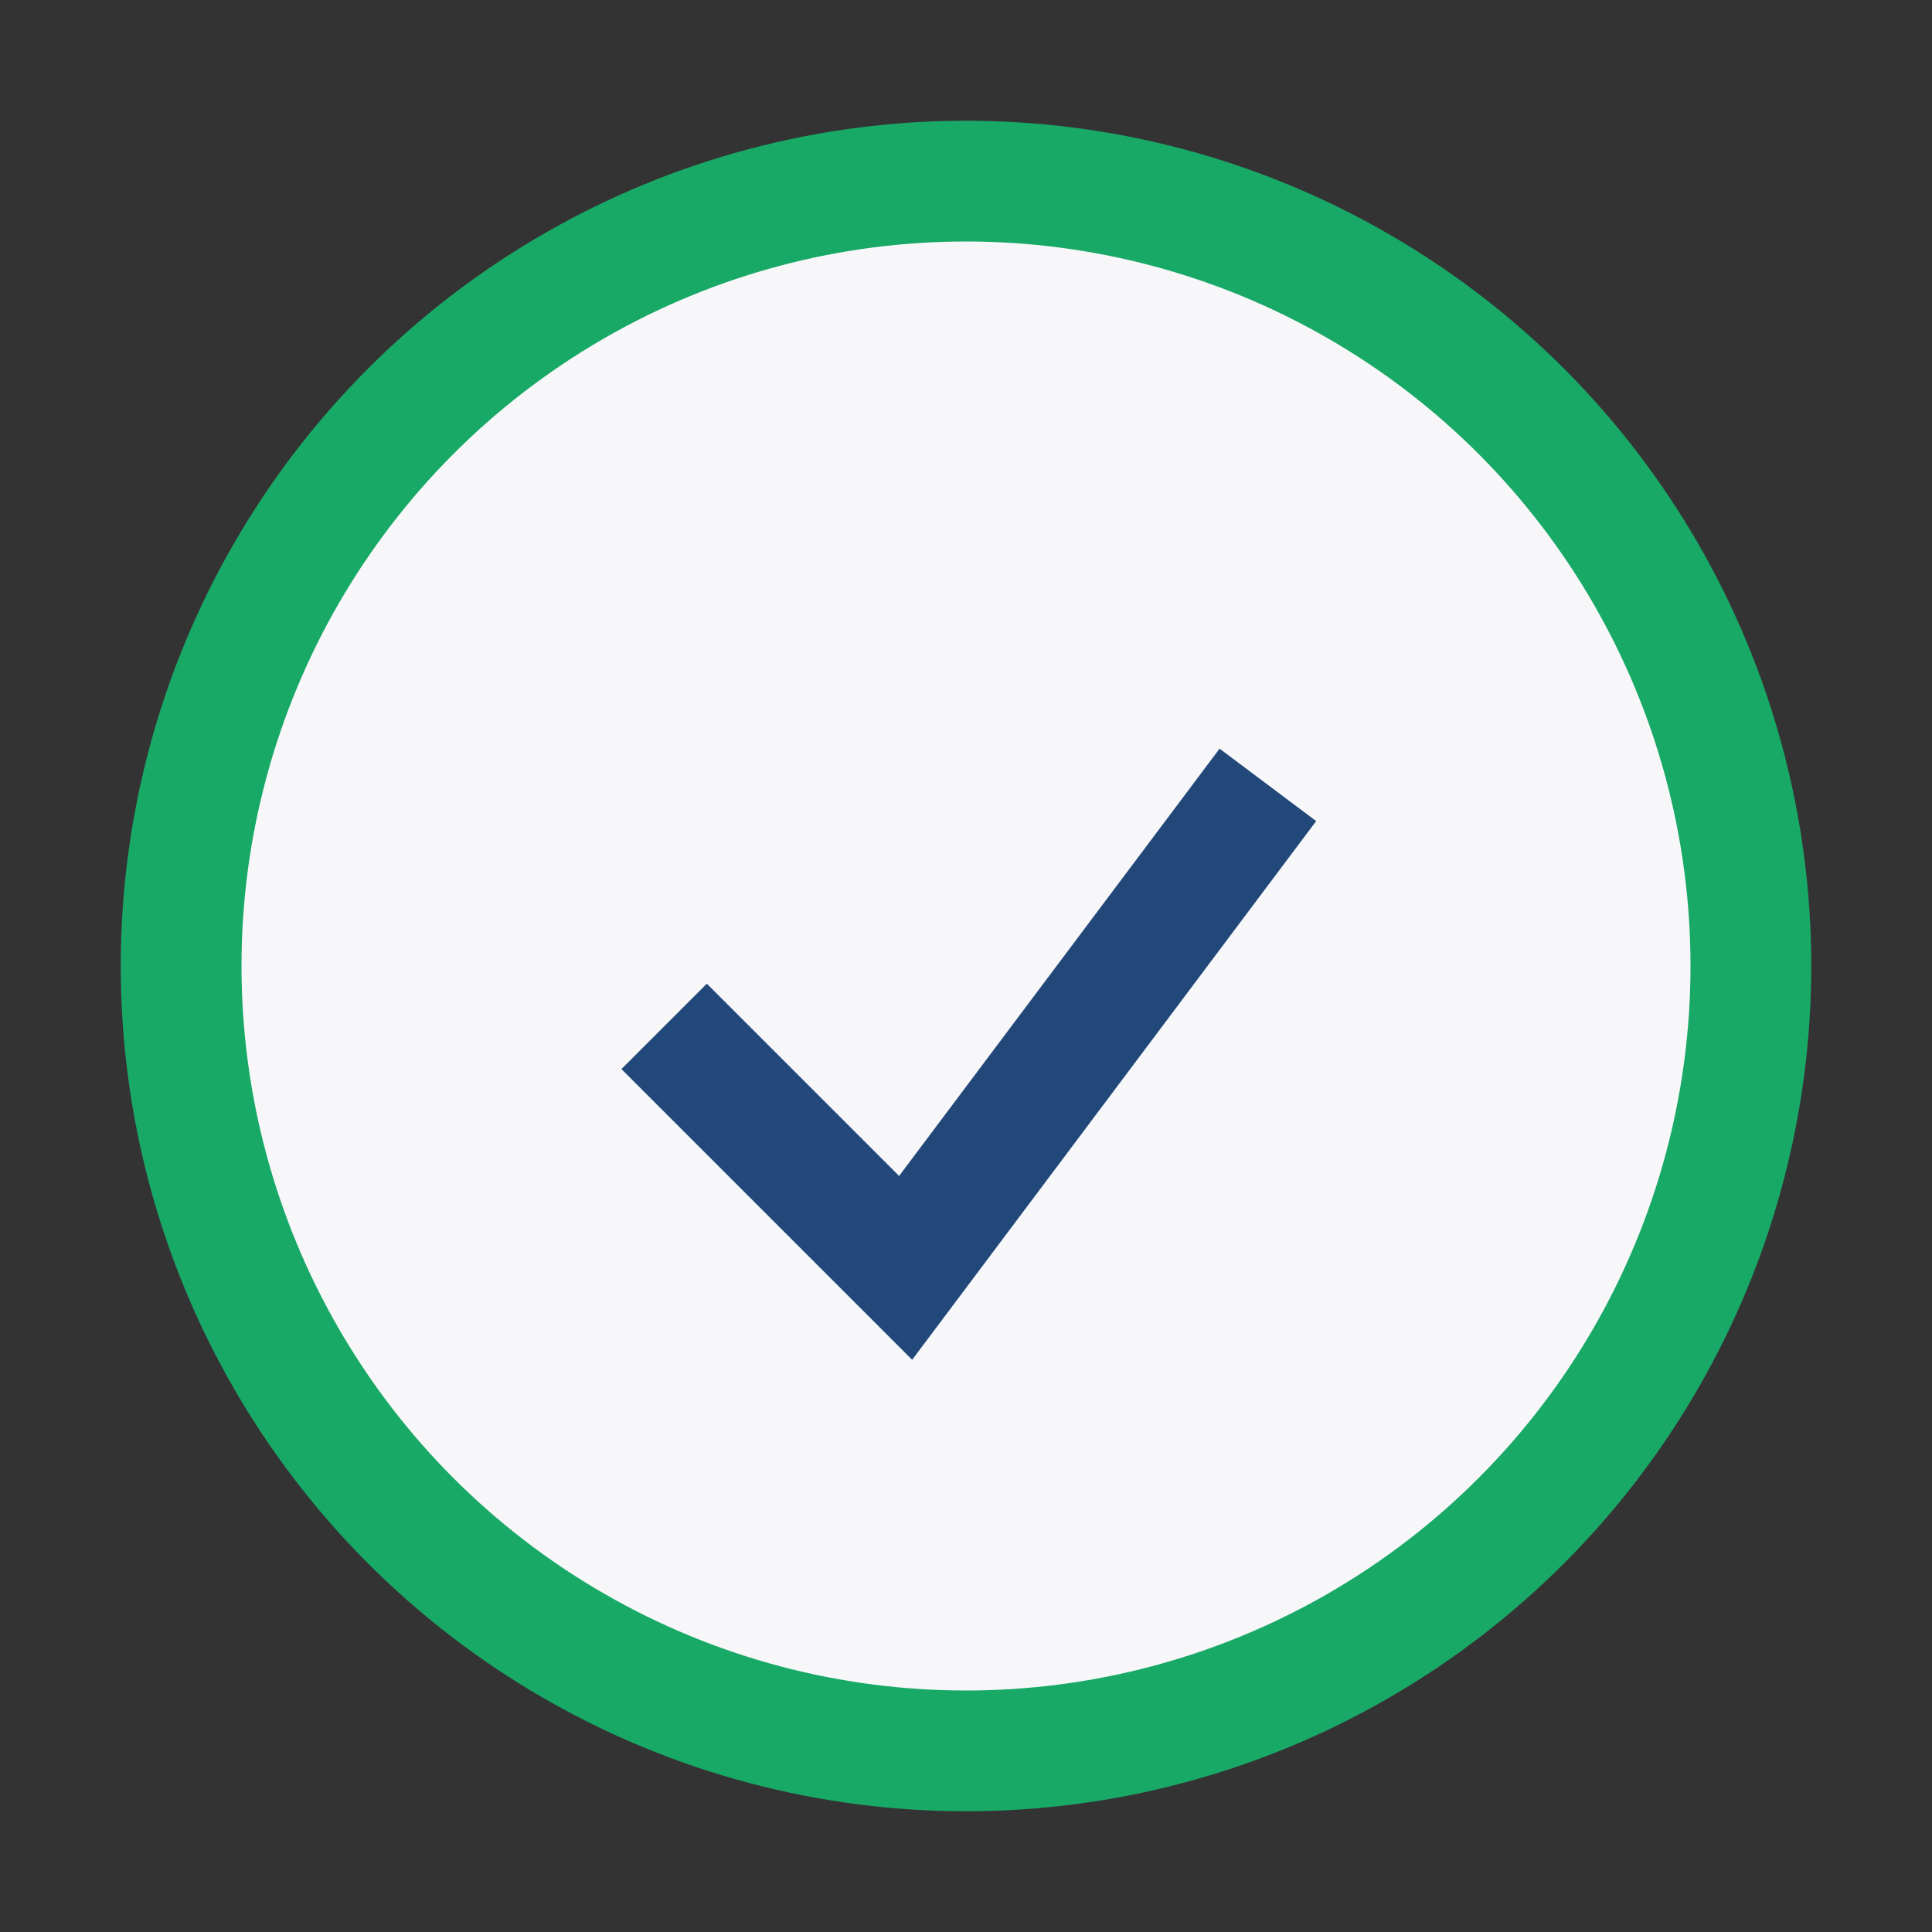
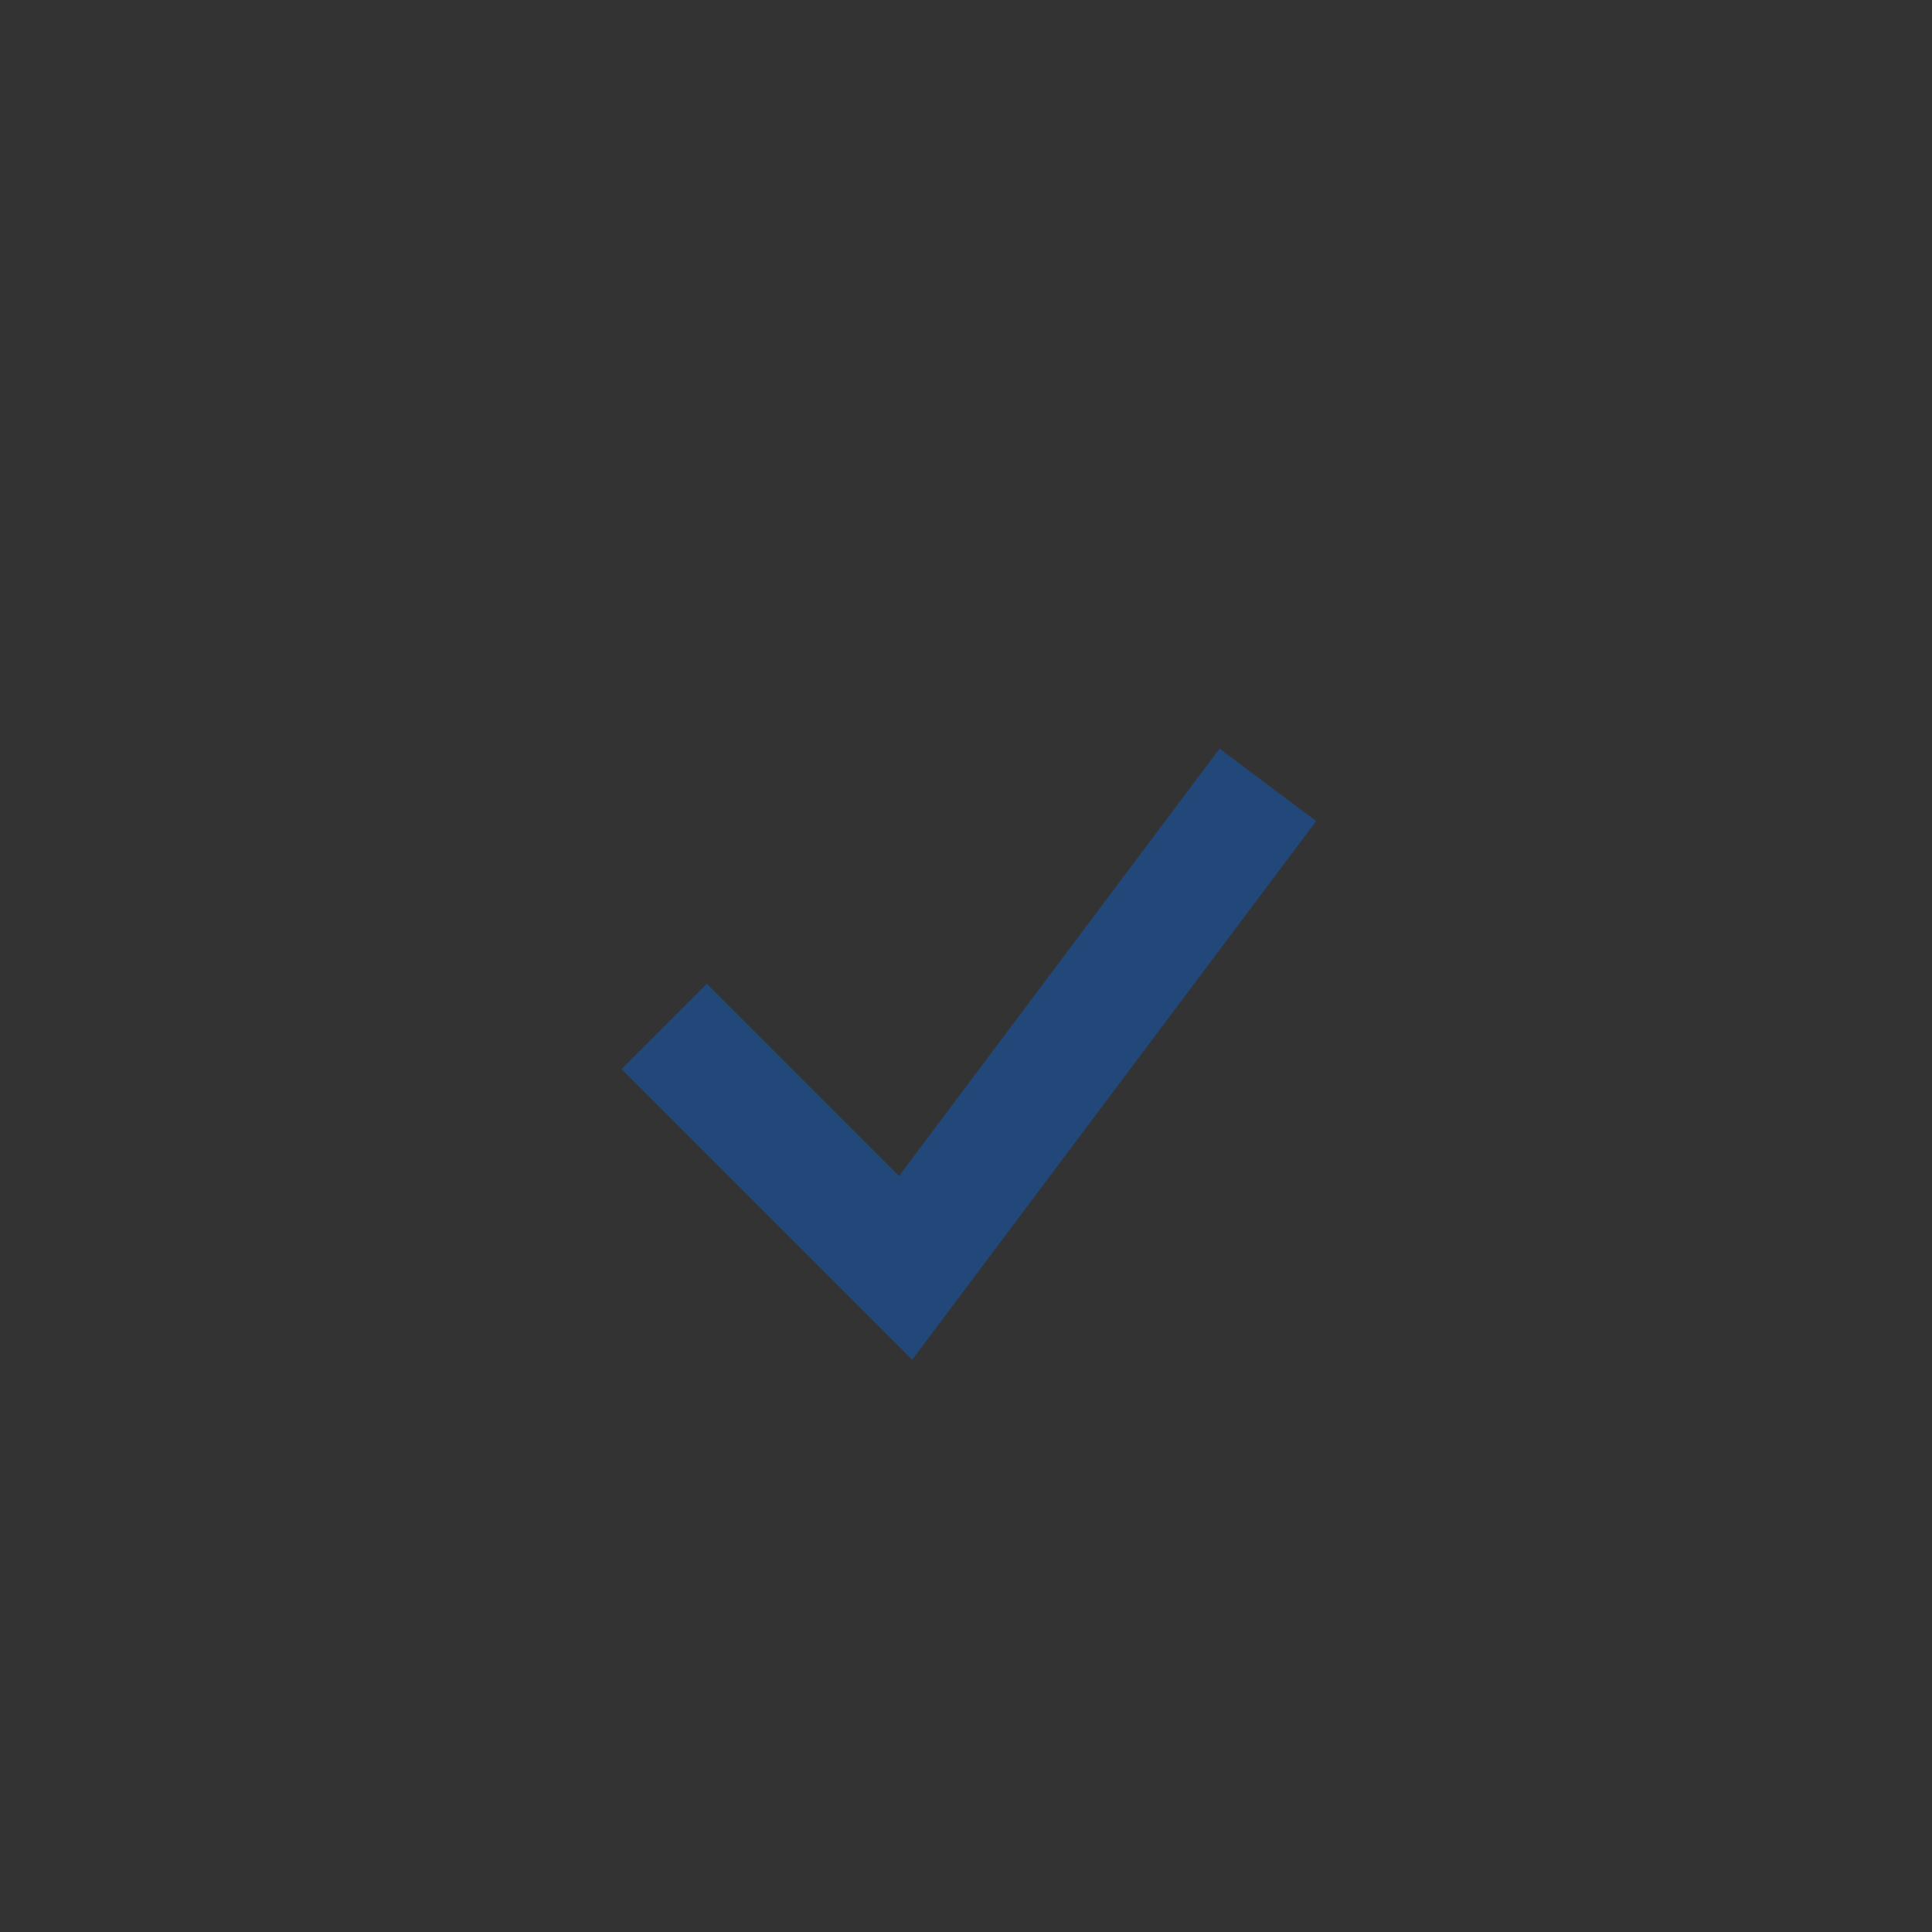
<svg xmlns="http://www.w3.org/2000/svg" width="32" height="32" viewBox="0 0 32 32">
  <rect x="0" y="0" width="32" height="32" fill="#333333" stroke="none" />
-   <circle cx="16" cy="16" r="13" fill="#F7F7F9" stroke="#19A967" stroke-width="2" />
  <path d="M11 17l4 4 6-8" stroke="#22487A" stroke-width="2" fill="none" />
</svg>